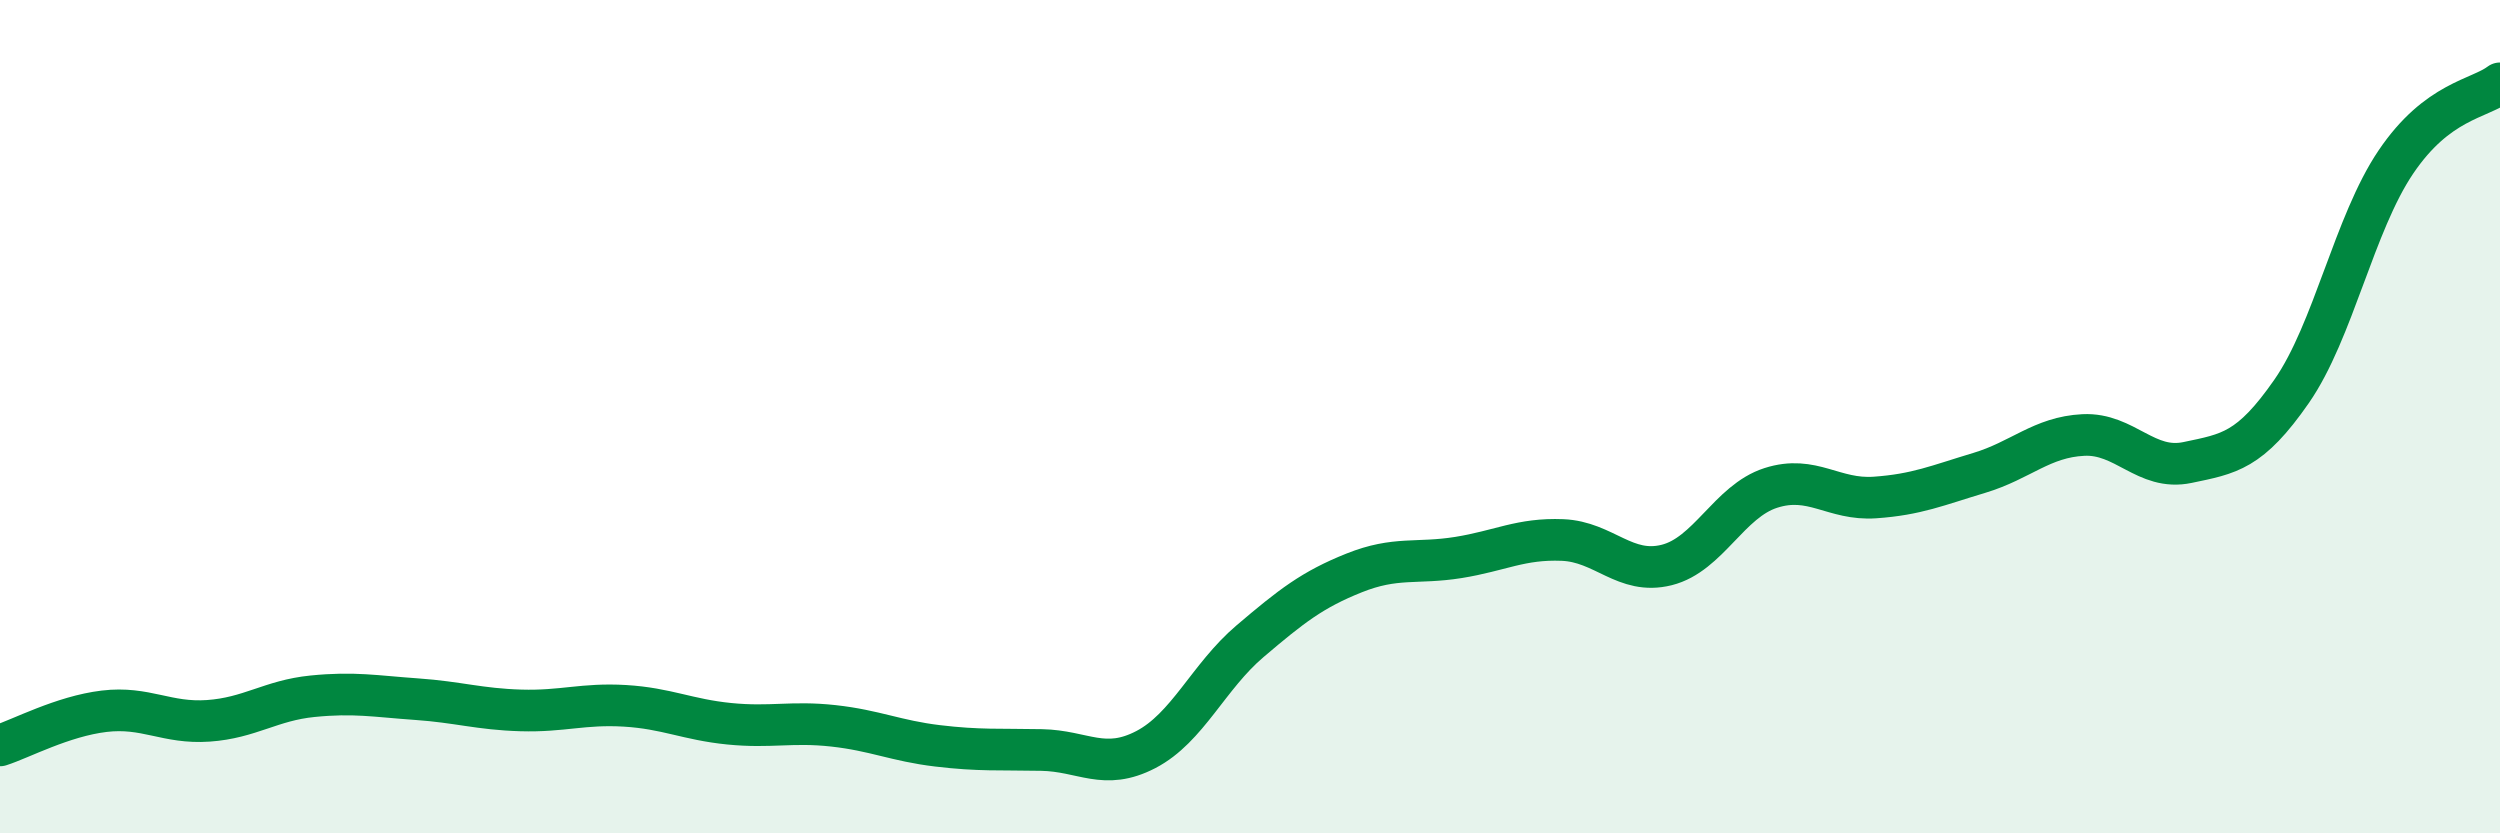
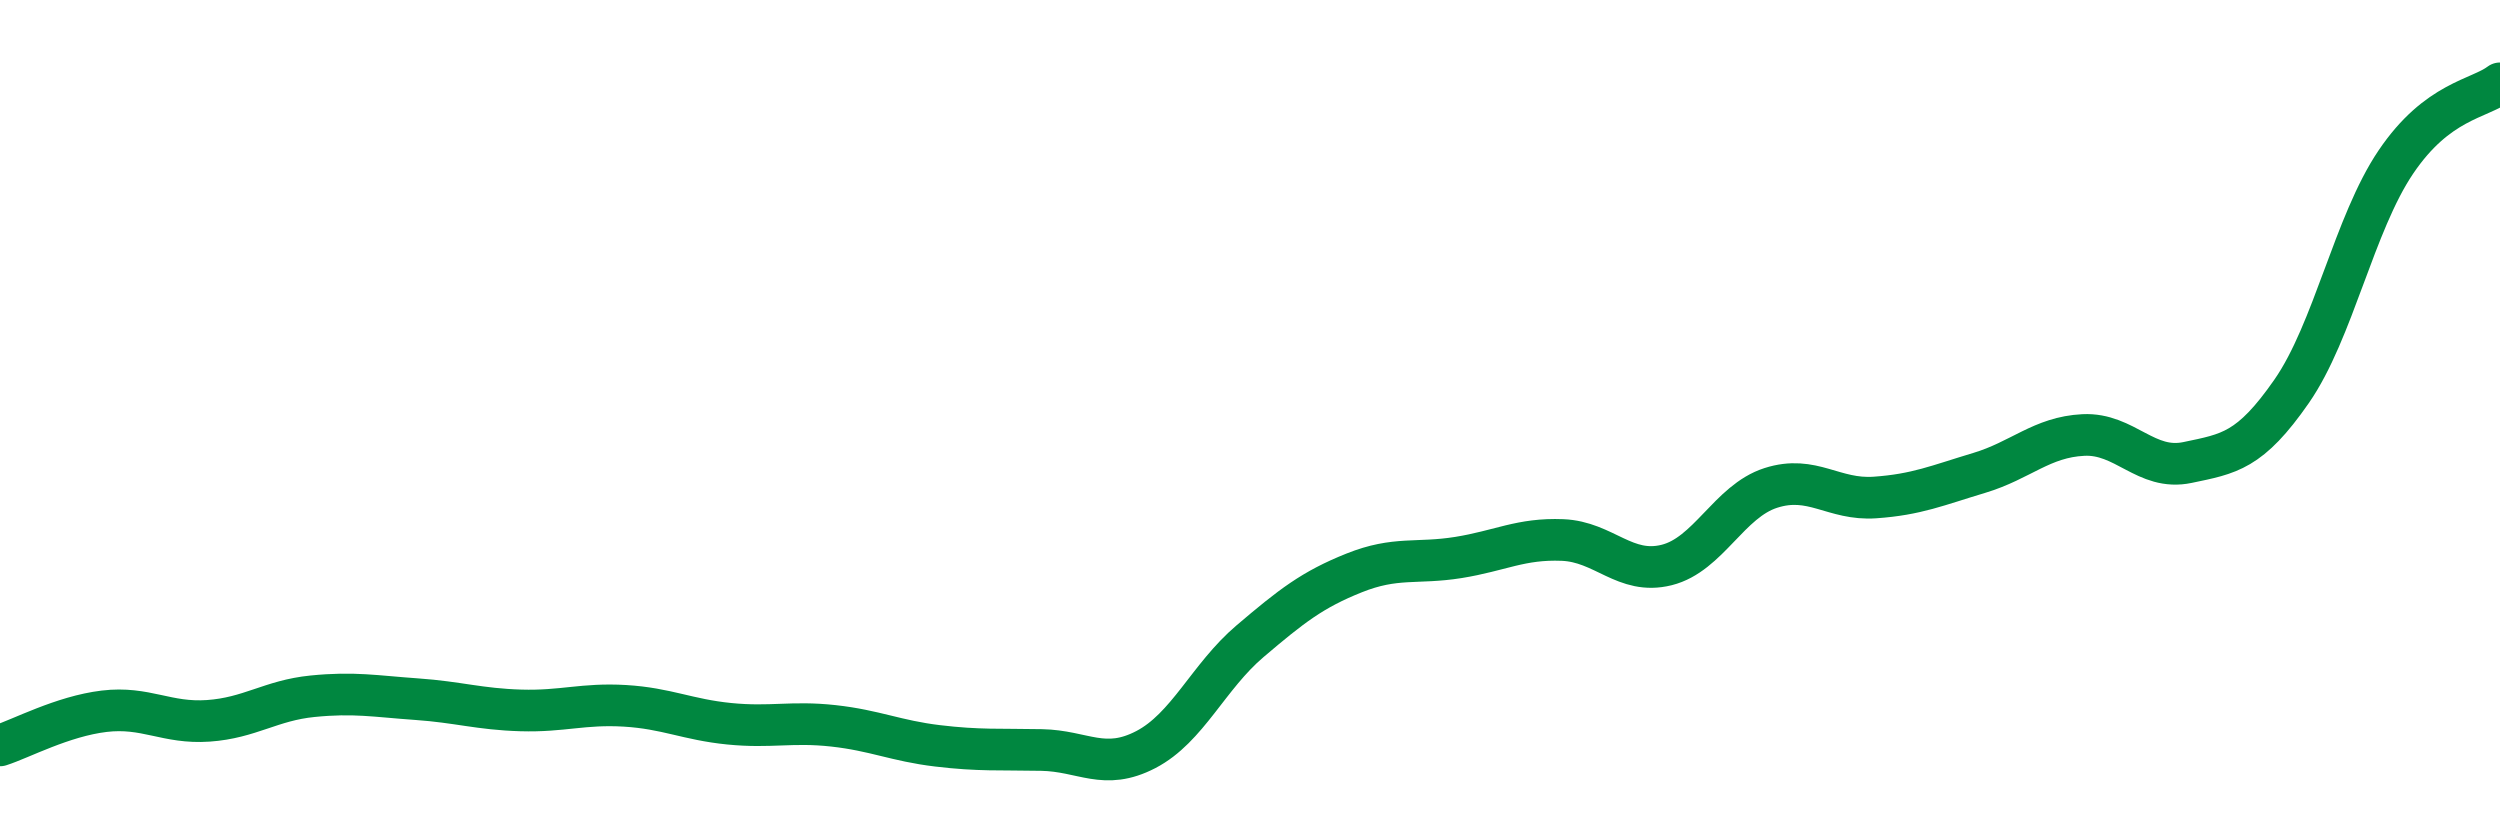
<svg xmlns="http://www.w3.org/2000/svg" width="60" height="20" viewBox="0 0 60 20">
-   <path d="M 0,17.89 C 0.5,17.73 1.5,17.19 2.5,17.07 C 3.5,16.95 4,17.37 5,17.3 C 6,17.23 6.5,16.81 7.5,16.71 C 8.5,16.61 9,16.71 10,16.78 C 11,16.85 11.5,17.02 12.5,17.05 C 13.5,17.08 14,16.88 15,16.94 C 16,17 16.5,17.27 17.5,17.37 C 18.5,17.47 19,17.31 20,17.42 C 21,17.53 21.5,17.78 22.5,17.9 C 23.5,18.02 24,17.98 25,18 C 26,18.02 26.5,18.51 27.5,17.99 C 28.5,17.47 29,16.24 30,15.39 C 31,14.54 31.5,14.15 32.5,13.75 C 33.5,13.35 34,13.54 35,13.38 C 36,13.22 36.5,12.92 37.5,12.96 C 38.5,13 39,13.81 40,13.56 C 41,13.31 41.5,12.03 42.5,11.71 C 43.5,11.39 44,12.01 45,11.94 C 46,11.87 46.5,11.65 47.5,11.35 C 48.5,11.05 49,10.49 50,10.44 C 51,10.39 51.5,11.31 52.5,11.1 C 53.5,10.89 54,10.83 55,9.39 C 56,7.95 56.5,5.37 57.5,3.89 C 58.5,2.41 59.5,2.38 60,2L60 20L0 20Z" fill="#008740" opacity="0.1" stroke-linecap="round" stroke-linejoin="round" />
  <path d="M 0,17.89 C 0.5,17.73 1.5,17.19 2.5,17.07 C 3.5,16.95 4,17.37 5,17.3 C 6,17.23 6.5,16.81 7.5,16.71 C 8.5,16.61 9,16.71 10,16.78 C 11,16.85 11.5,17.02 12.5,17.05 C 13.5,17.08 14,16.88 15,16.94 C 16,17 16.5,17.27 17.5,17.37 C 18.5,17.47 19,17.31 20,17.42 C 21,17.53 21.5,17.78 22.5,17.9 C 23.5,18.02 24,17.98 25,18 C 26,18.02 26.5,18.51 27.5,17.99 C 28.5,17.47 29,16.24 30,15.39 C 31,14.54 31.5,14.15 32.5,13.75 C 33.5,13.35 34,13.54 35,13.38 C 36,13.22 36.5,12.92 37.5,12.96 C 38.5,13 39,13.81 40,13.56 C 41,13.31 41.5,12.03 42.5,11.71 C 43.5,11.39 44,12.01 45,11.94 C 46,11.87 46.5,11.65 47.5,11.35 C 48.5,11.05 49,10.49 50,10.44 C 51,10.39 51.5,11.31 52.5,11.1 C 53.5,10.89 54,10.83 55,9.39 C 56,7.95 56.5,5.37 57.5,3.89 C 58.5,2.41 59.5,2.38 60,2" stroke="#008740" stroke-width="1" fill="none" stroke-linecap="round" stroke-linejoin="round" />
</svg>